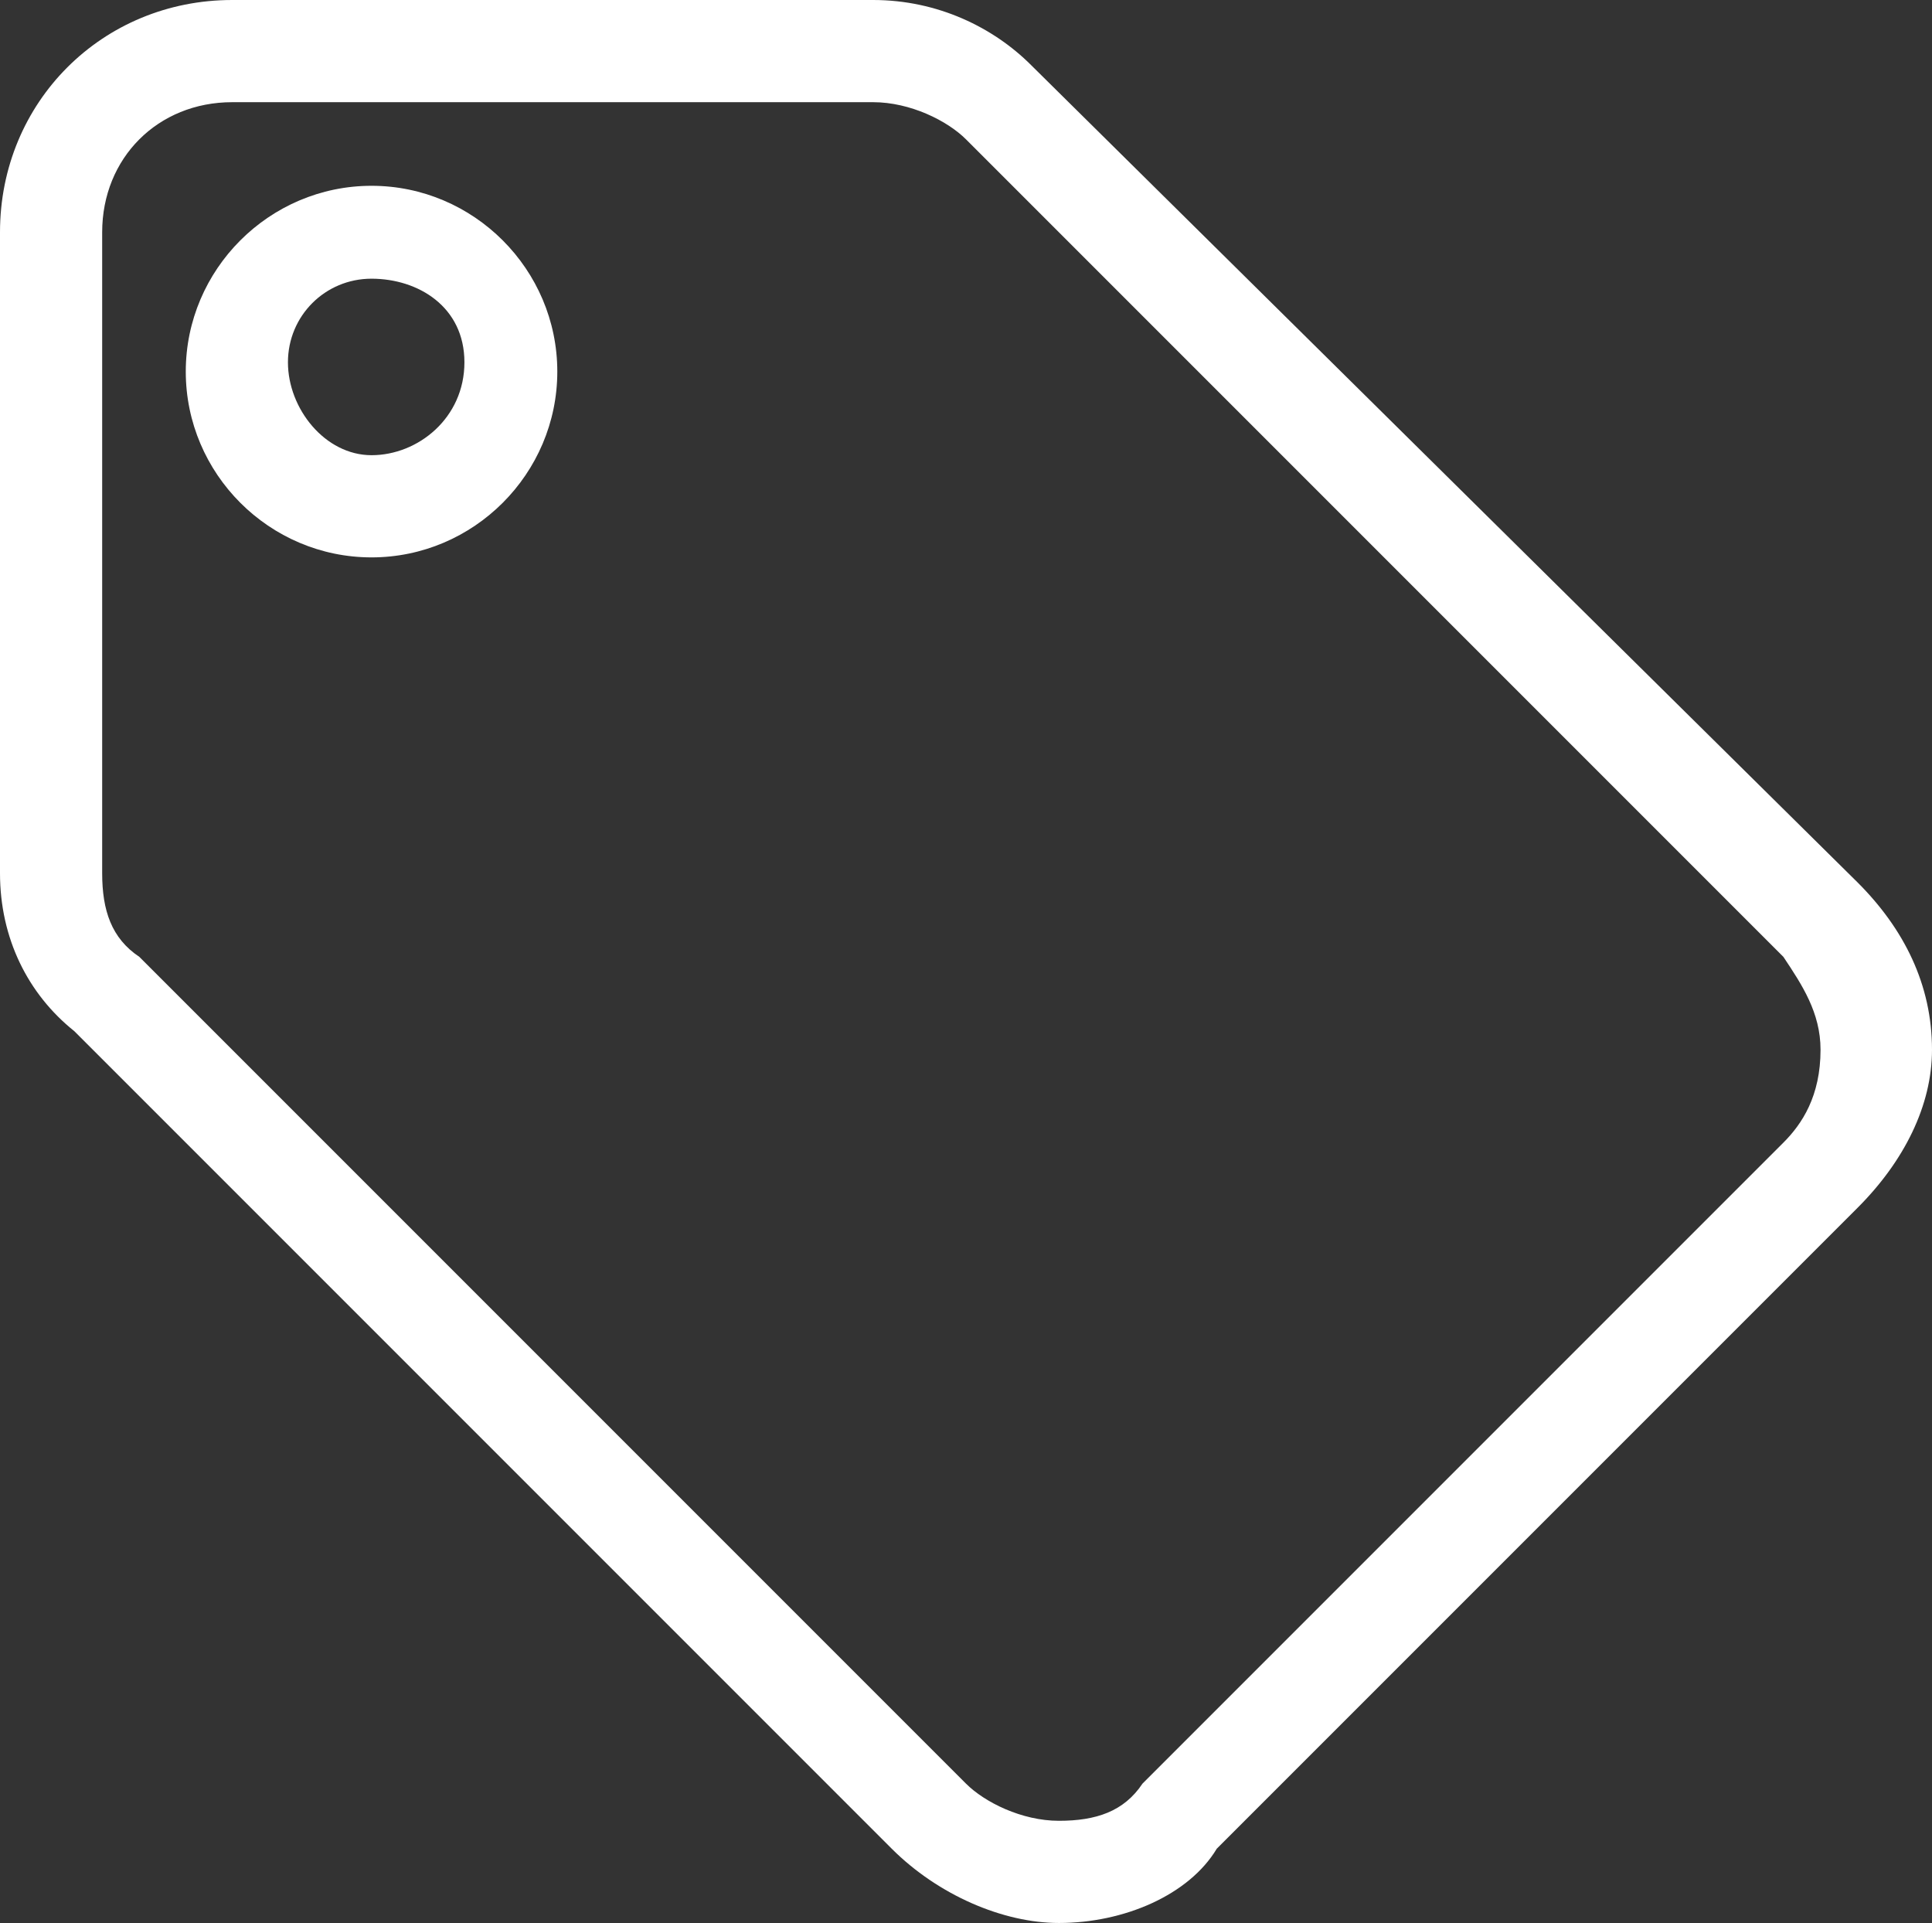
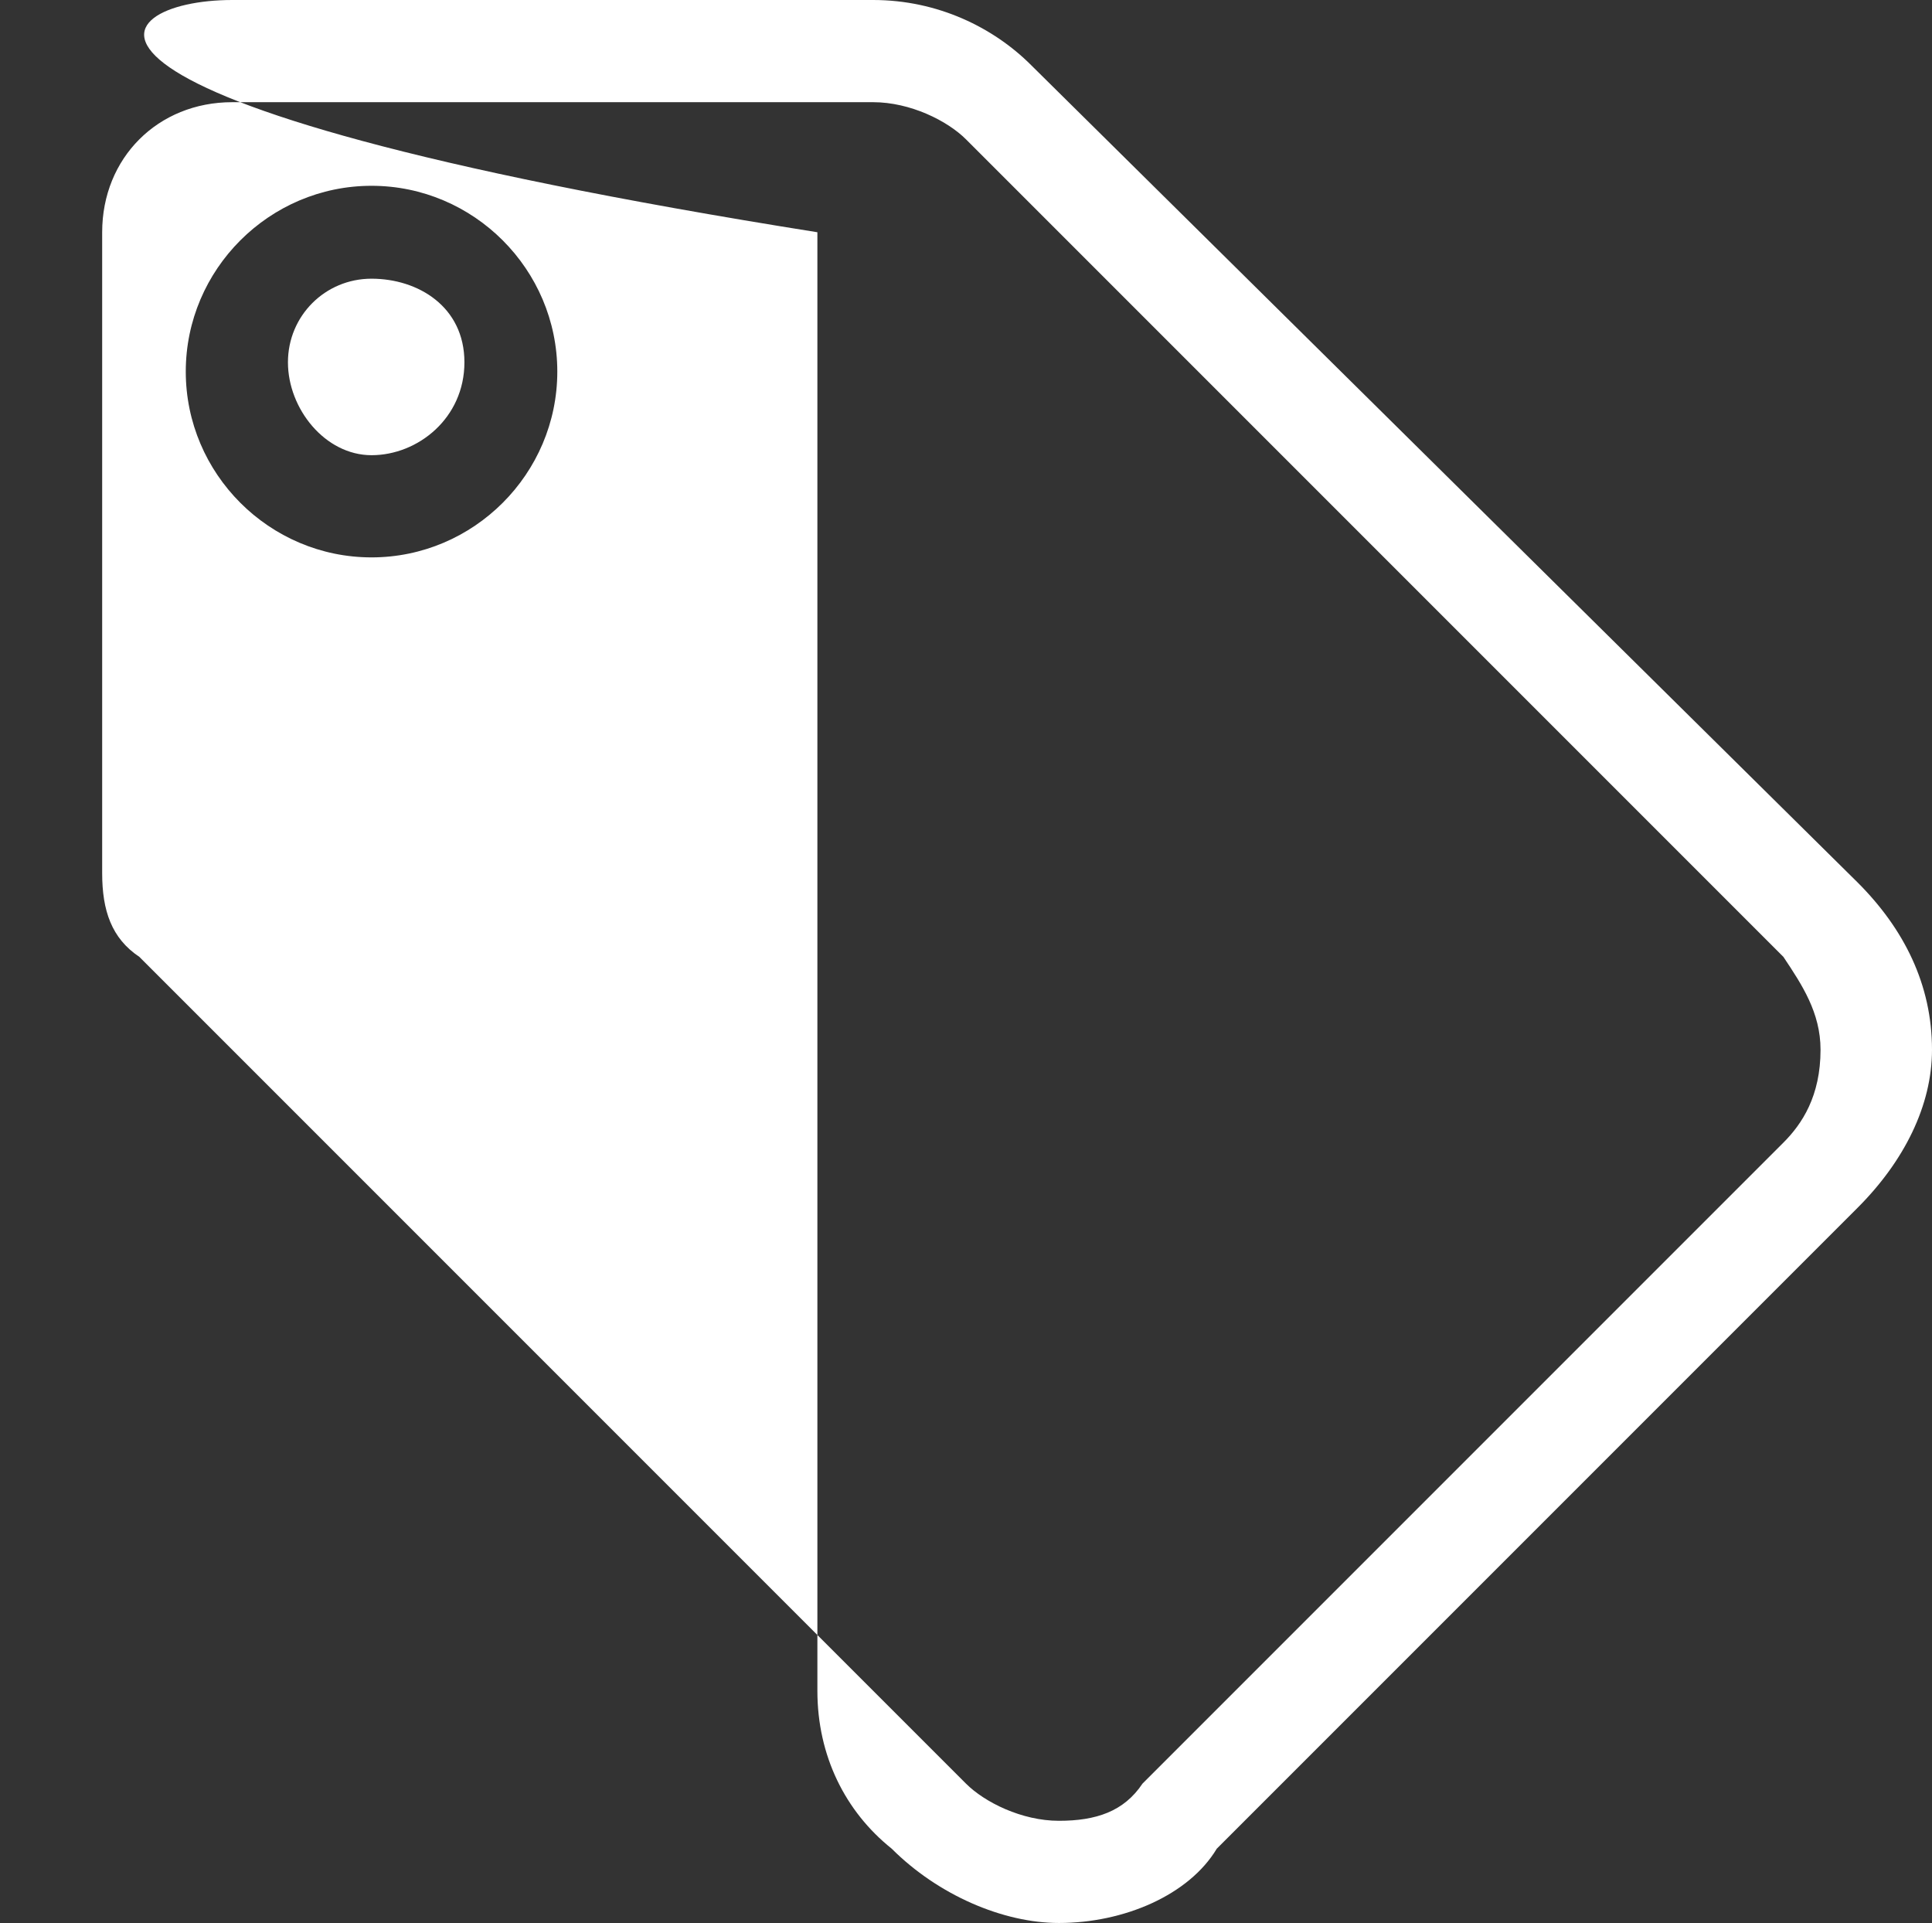
<svg xmlns="http://www.w3.org/2000/svg" viewBox="0 0 20.8 20.7">
  <rect x="0" y="0" width="20.8" height="20.7" fill="#333333" stroke="none" />
-   <path d="M11.4 20.7c-.6 0-1.3-.3-1.8-.8L.8 11.1c-.5-.4-.8-1-.8-1.7V2.5C0 1.1 1.1 0 2.5 0h6.9c.7 0 1.3.3 1.7.7L20 9.5c.5.5.8 1.1.8 1.8 0 .6-.3 1.2-.8 1.7l-6.9 6.9c-.3.5-1 .8-1.7.8zM2.5 1.1c-.8 0-1.4.6-1.4 1.4v6.9c0 .4.1.7.4.9l8.9 8.9c.2.2.6.4 1 .4s.7-.1.9-.4l6.9-6.9c.2-.2.4-.5.4-1 0-.4-.2-.7-.4-1l-8.8-8.8c-.2-.2-.6-.4-1-.4H2.5zM4 6c-1.1 0-2-.9-2-2s.9-2 2-2 2 .9 2 2-.9 2-2 2zm0-3c-.5 0-.9.4-.9.9s.4 1 .9 1 1-.4 1-1S4.5 3 4 3z" fill="#fff" />
+   <path d="M11.4 20.7c-.6 0-1.3-.3-1.8-.8c-.5-.4-.8-1-.8-1.7V2.5C0 1.1 1.1 0 2.5 0h6.9c.7 0 1.3.3 1.7.7L20 9.5c.5.5.8 1.1.8 1.8 0 .6-.3 1.2-.8 1.7l-6.9 6.9c-.3.5-1 .8-1.7.8zM2.5 1.1c-.8 0-1.4.6-1.4 1.4v6.9c0 .4.1.7.4.9l8.9 8.9c.2.2.6.4 1 .4s.7-.1.9-.4l6.9-6.9c.2-.2.4-.5.4-1 0-.4-.2-.7-.4-1l-8.8-8.8c-.2-.2-.6-.4-1-.4H2.5zM4 6c-1.1 0-2-.9-2-2s.9-2 2-2 2 .9 2 2-.9 2-2 2zm0-3c-.5 0-.9.4-.9.9s.4 1 .9 1 1-.4 1-1S4.5 3 4 3z" fill="#fff" />
</svg>